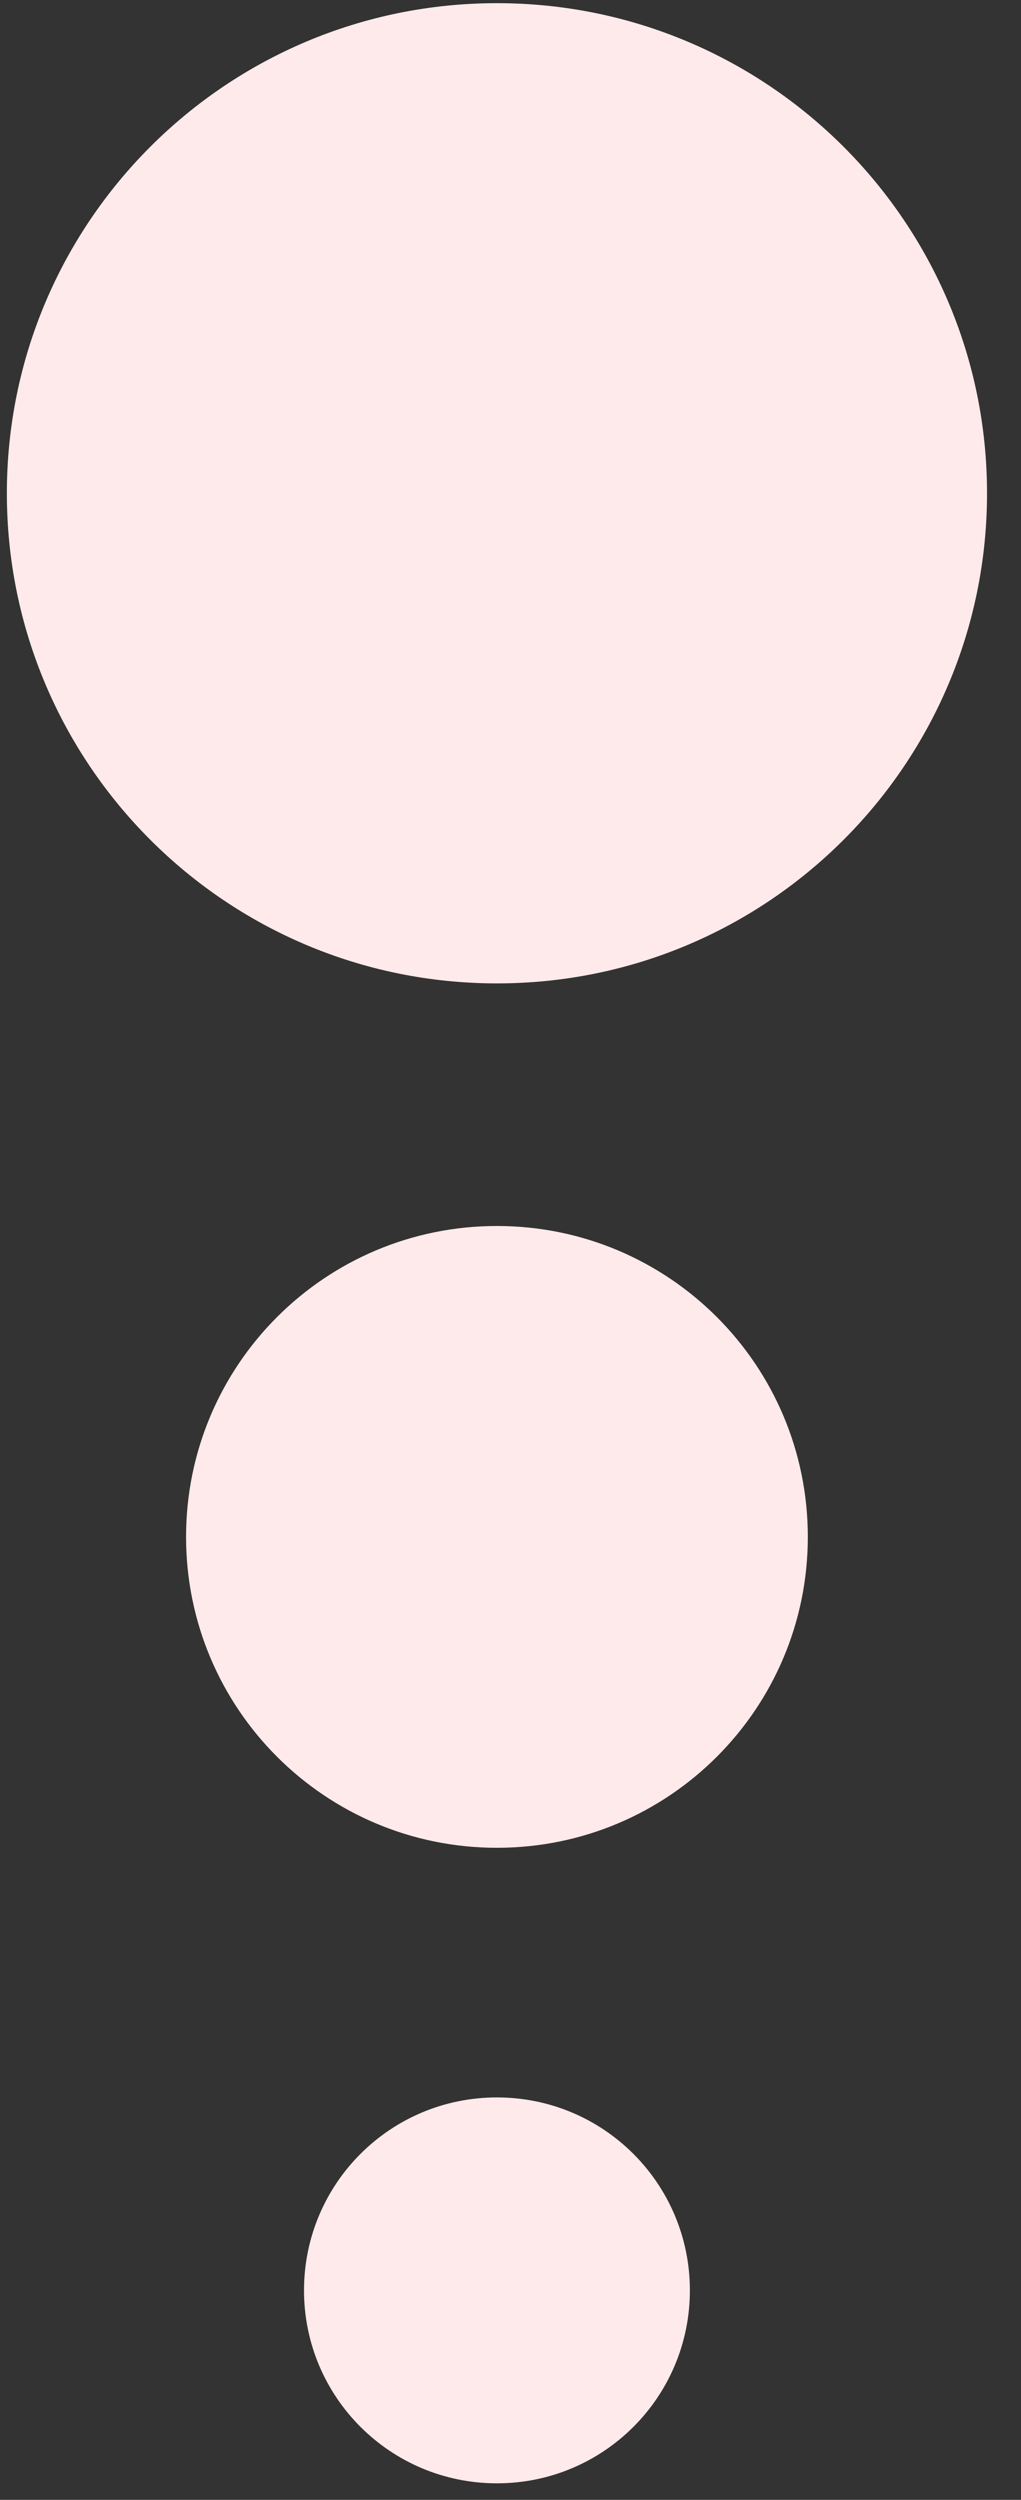
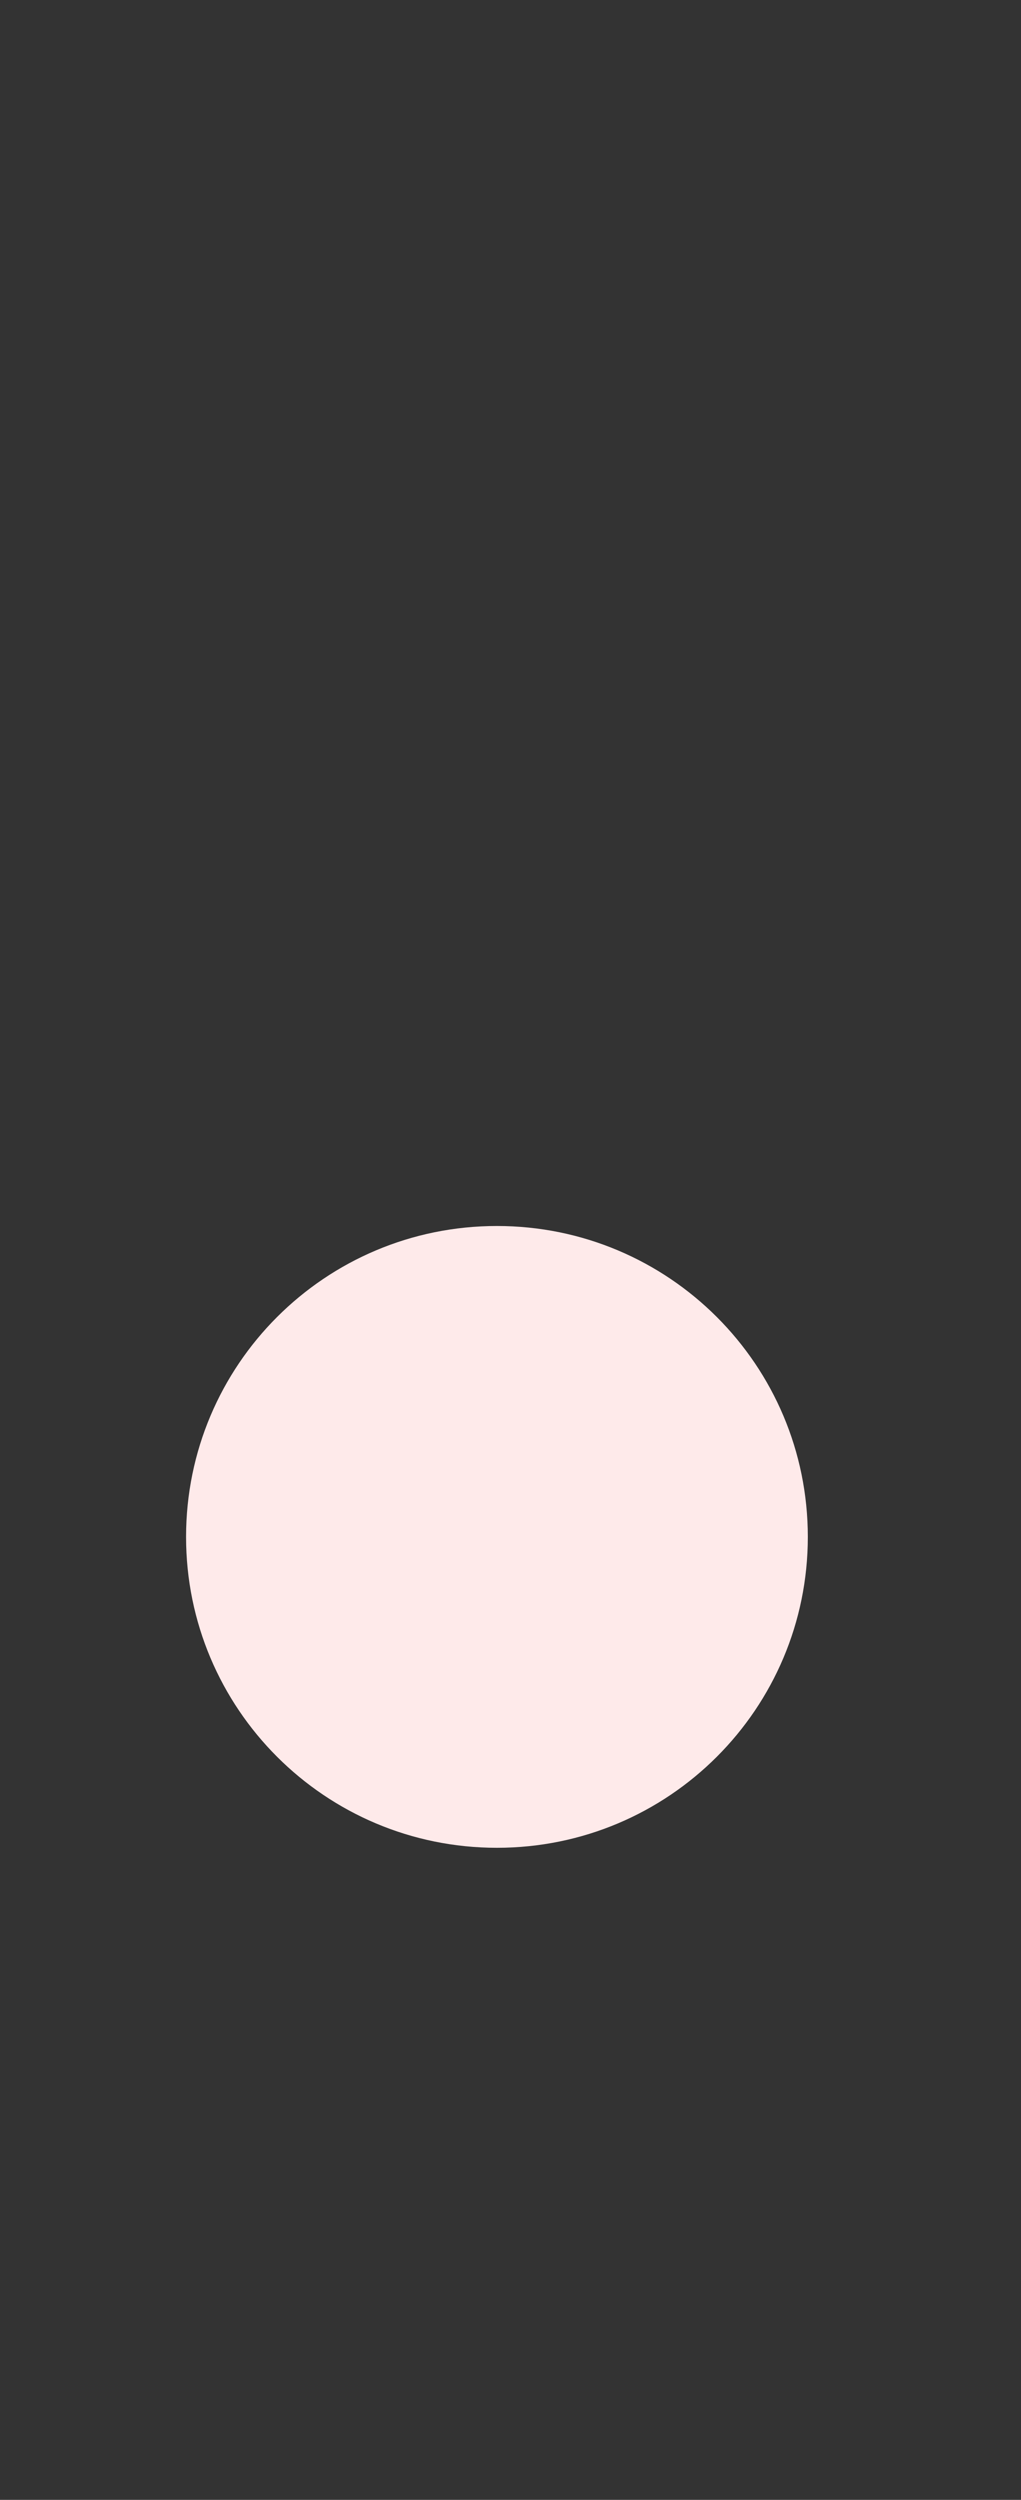
<svg xmlns="http://www.w3.org/2000/svg" width="29" height="71" viewBox="0 0 29 71" fill="none">
  <rect x="0" y="0" width="29" height="71" fill="#333333" stroke="none" />
-   <path d="M0.195 14.01C0.195 21.7 6.425 27.93 14.115 27.93C21.805 27.93 28.035 21.7 28.035 14.01C28.035 6.32 21.805 0.09 14.115 0.09C6.425 0.09 0.195 6.32 0.195 14.01Z" fill="#FEEAEA" />
  <path d="M5.285 43.65C5.285 48.53 9.235 52.48 14.115 52.48C18.995 52.48 22.945 48.53 22.945 43.65C22.945 38.77 18.995 34.82 14.115 34.82C9.235 34.82 5.285 38.77 5.285 43.65Z" fill="#FEEAEA" />
-   <path d="M8.635 65.05C8.635 68.08 11.085 70.53 14.115 70.53C17.145 70.53 19.595 68.08 19.595 65.05C19.595 62.02 17.145 59.57 14.115 59.57C11.085 59.57 8.635 62.02 8.635 65.05Z" fill="#FEEAEA" />
</svg>